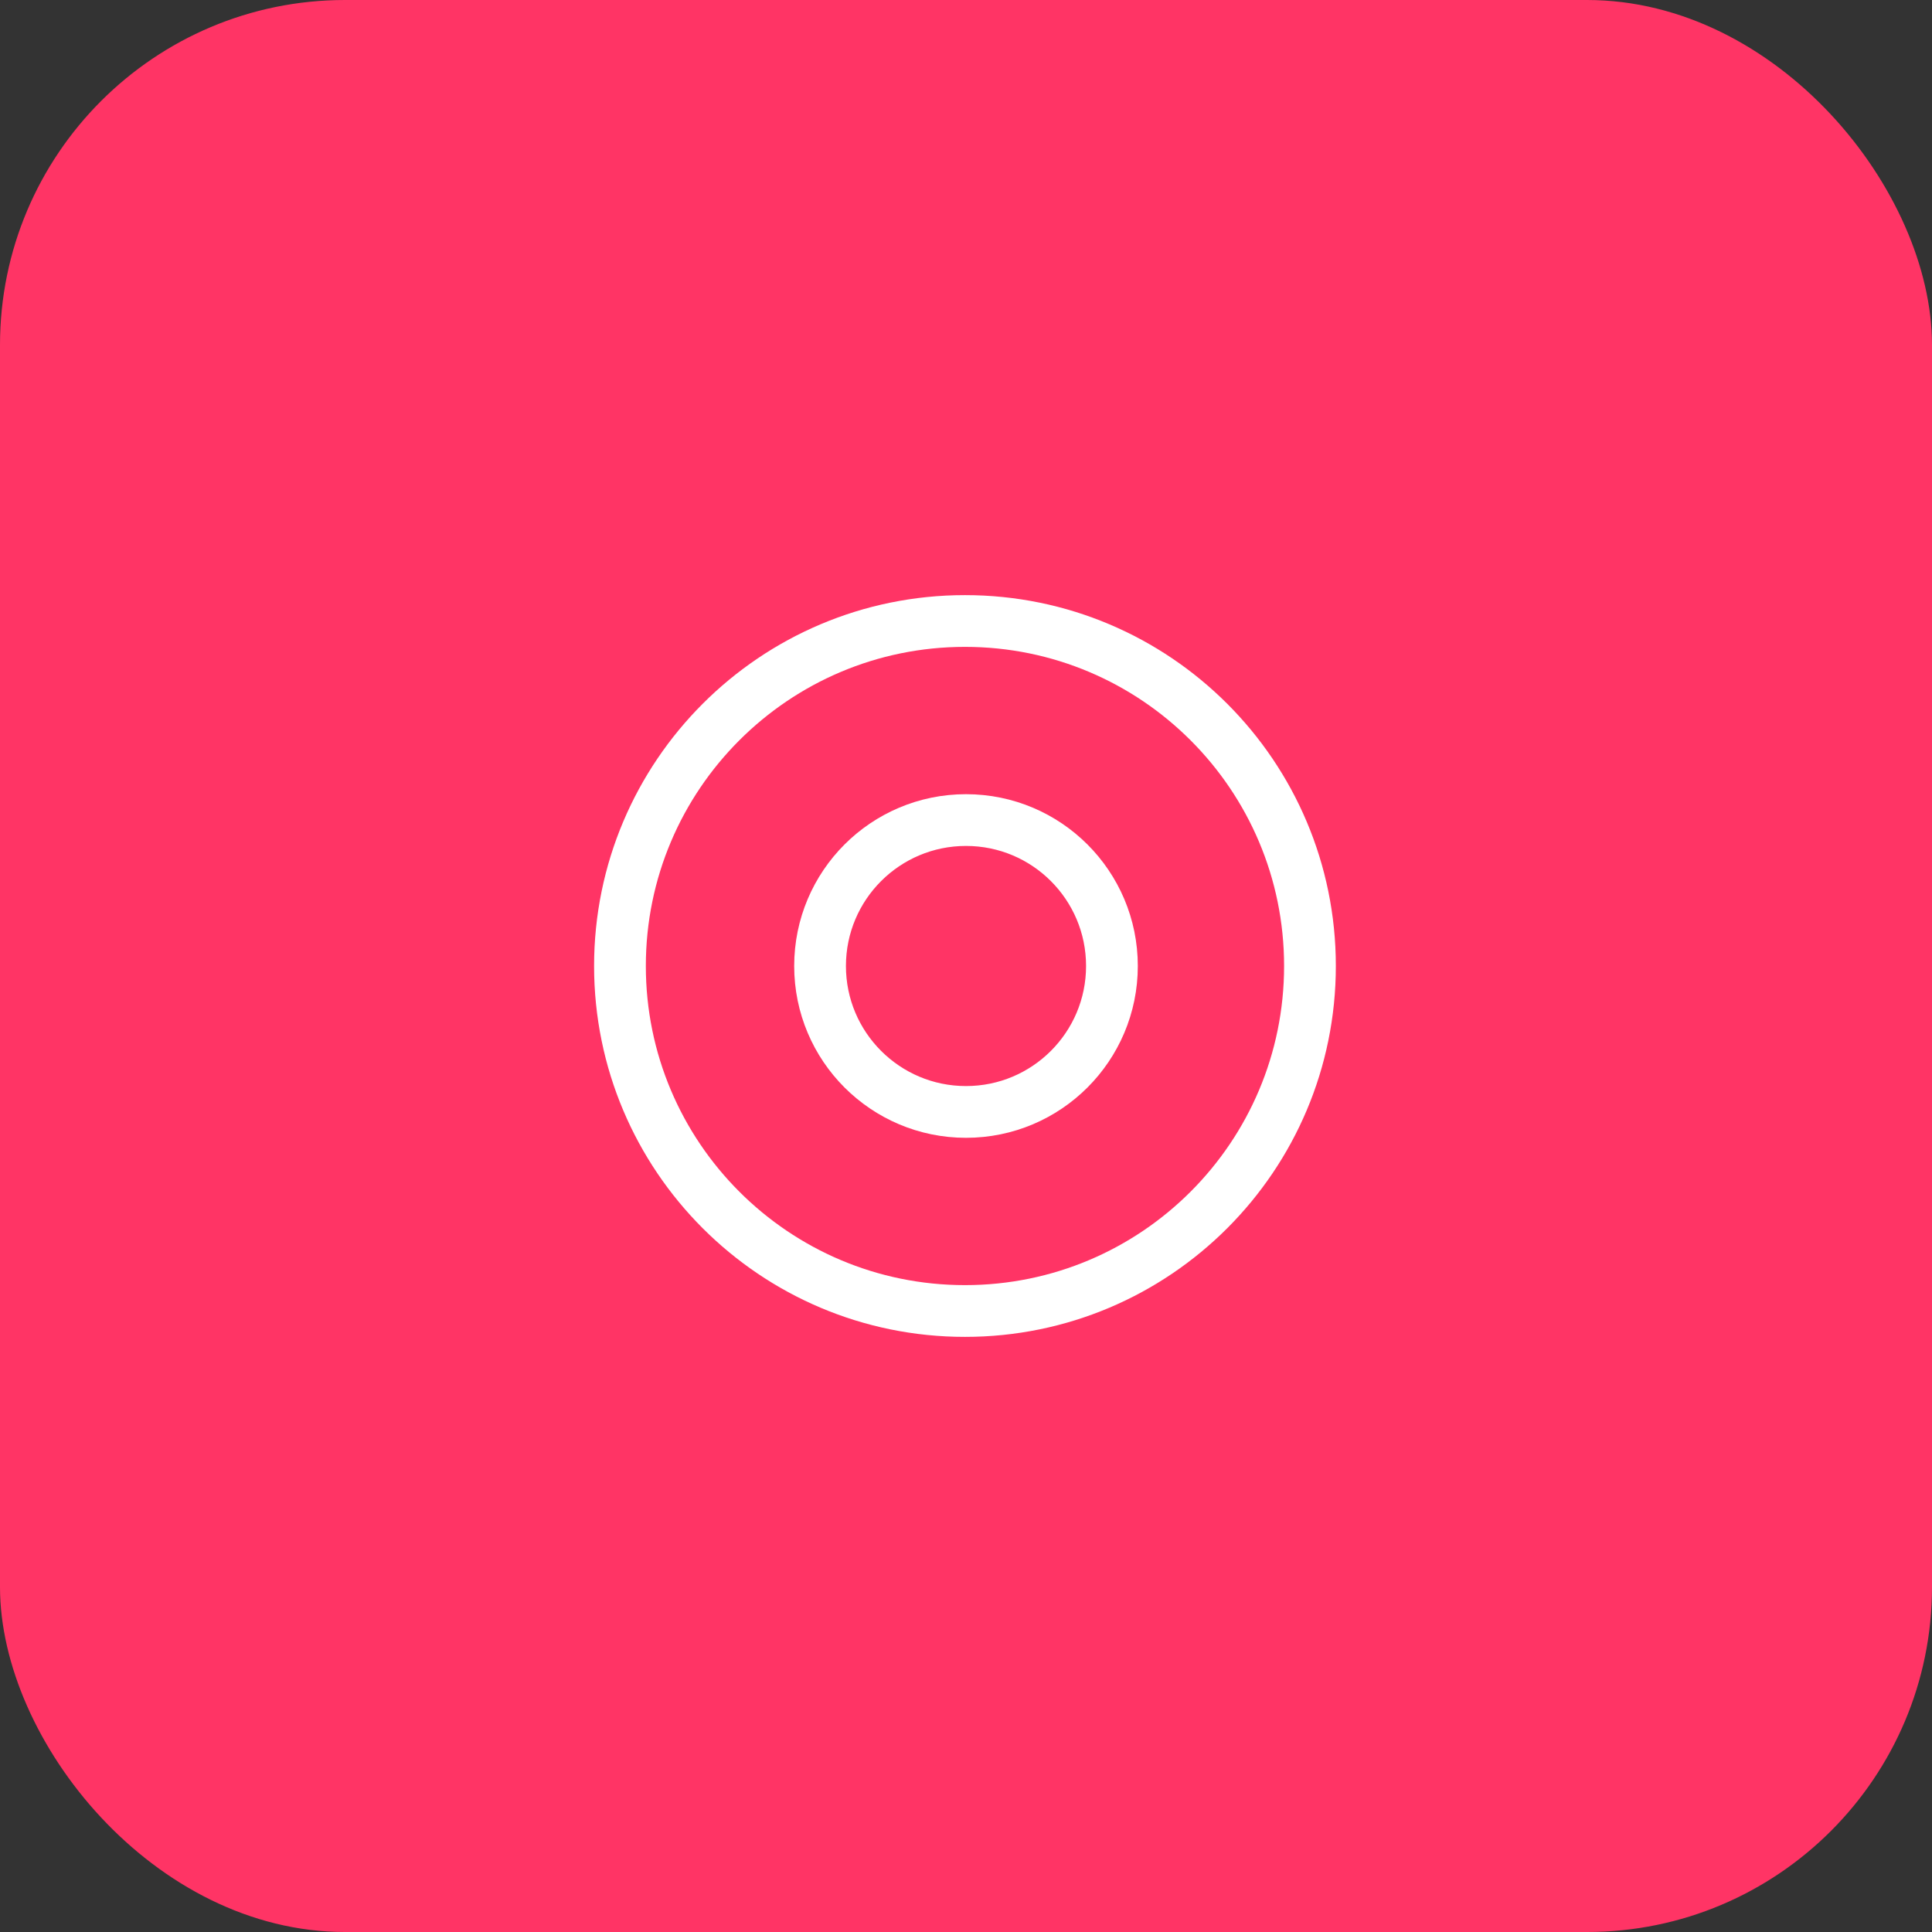
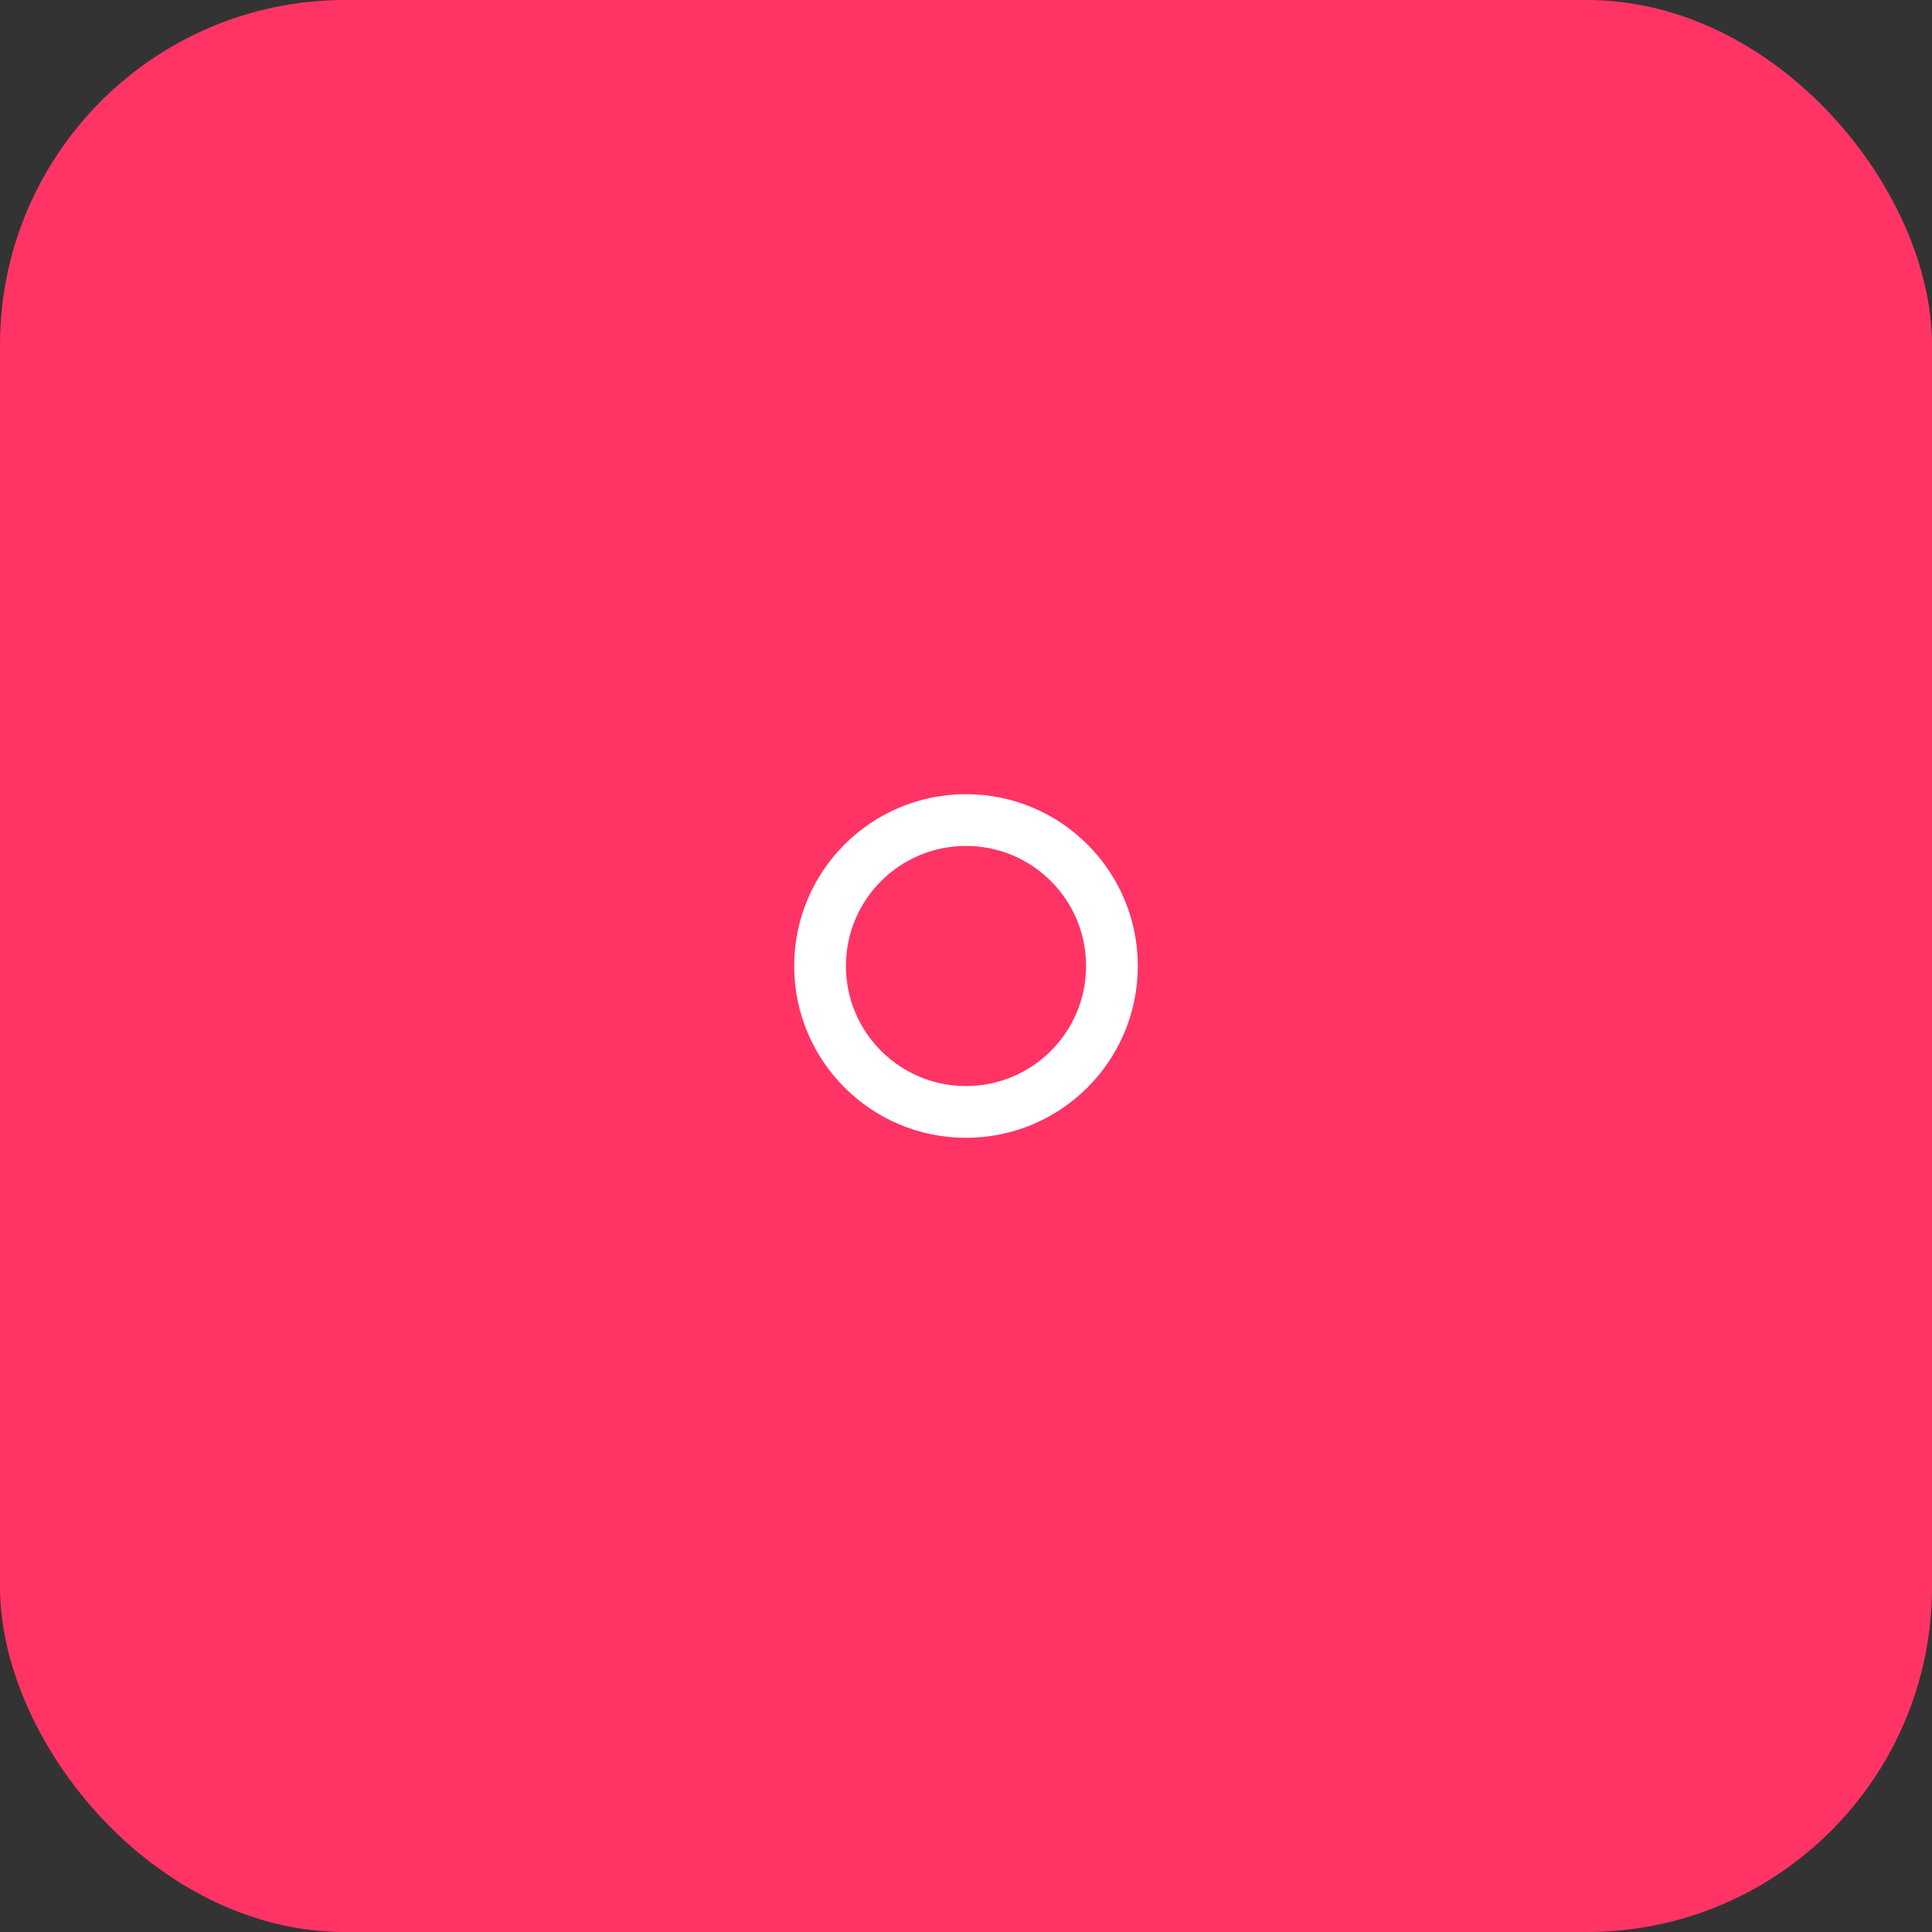
<svg xmlns="http://www.w3.org/2000/svg" width="56" height="56" viewBox="0 0 56 56" fill="none">
  <rect x="0" y="0" width="56" height="56" fill="#333333" stroke="none" />
  <rect width="56" height="56" rx="10" fill="#FF3465" />
-   <path d="M27.97 38C33.493 38 37.97 33.523 37.97 28C37.97 22.477 33.493 18 27.97 18C22.447 18 17.97 22.477 17.97 28C17.97 33.523 22.447 38 27.97 38Z" stroke="white" stroke-width="1.5" stroke-linecap="round" stroke-linejoin="round" />
  <path d="M28 32.23C30.336 32.23 32.23 30.336 32.23 28C32.23 25.663 30.336 23.77 28 23.77C25.664 23.77 23.77 25.663 23.77 28C23.77 30.336 25.664 32.23 28 32.23Z" stroke="white" stroke-width="1.5" stroke-miterlimit="10" stroke-linecap="round" stroke-linejoin="round" />
</svg>